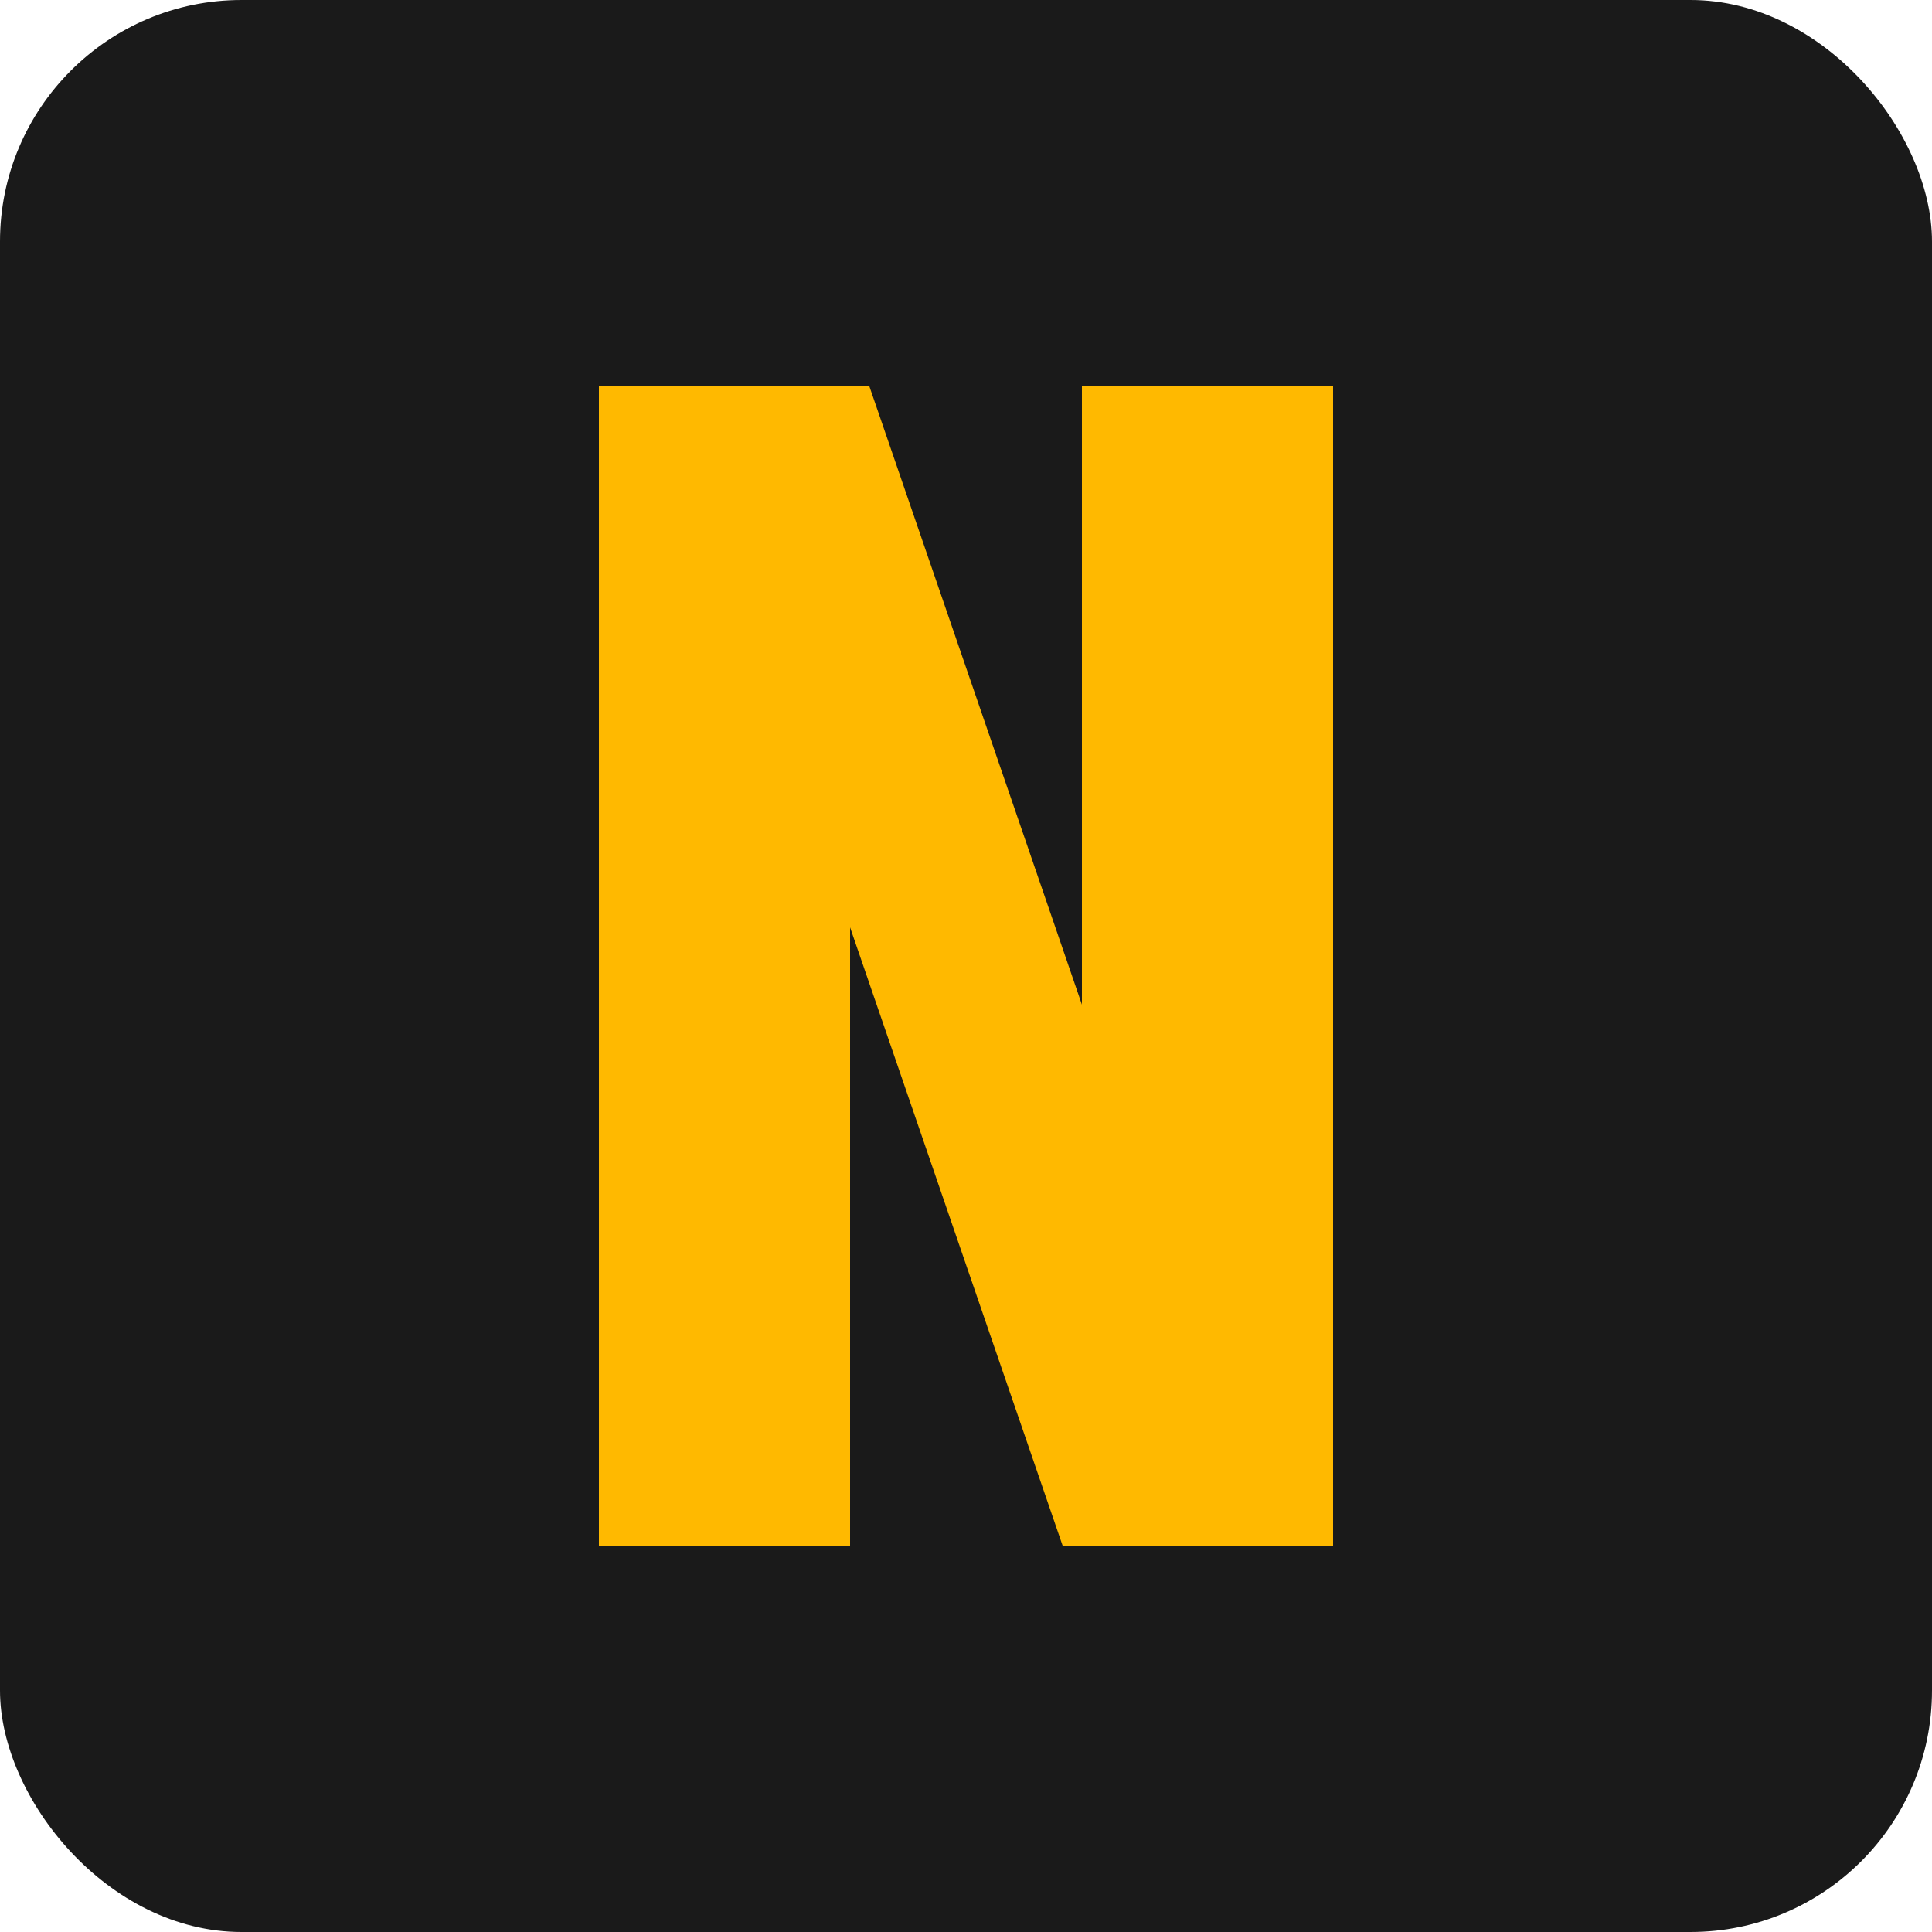
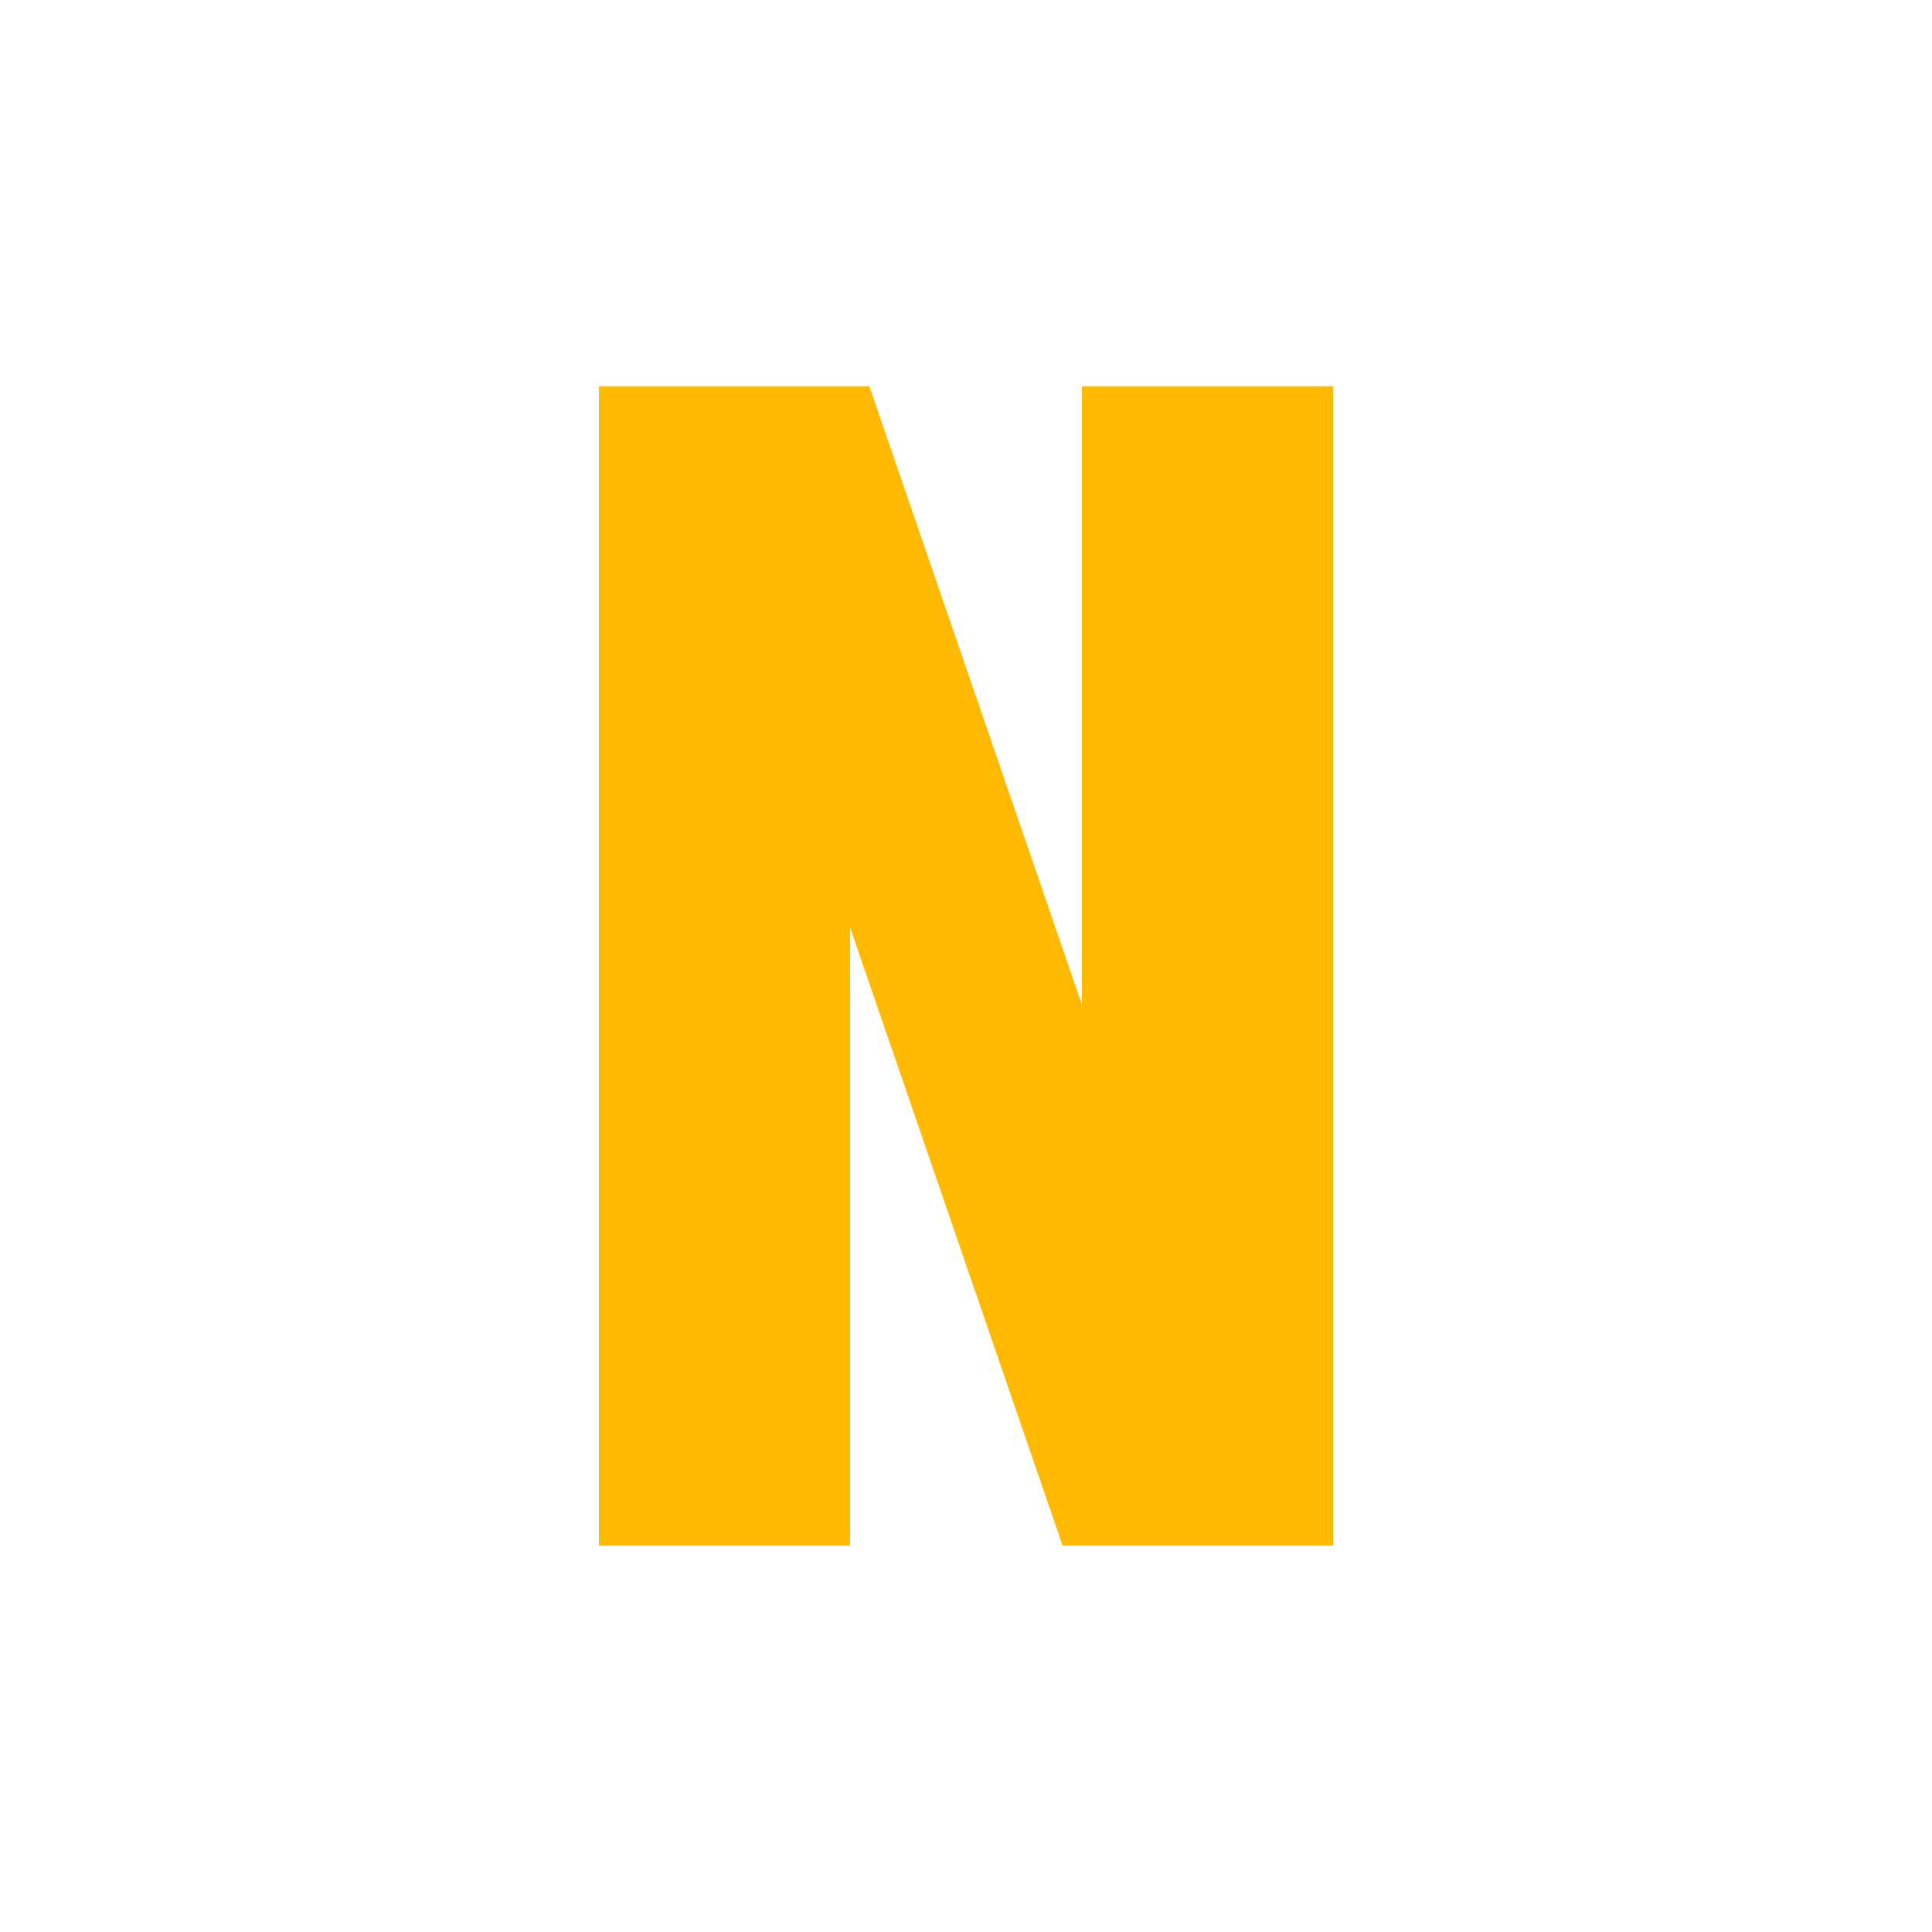
<svg xmlns="http://www.w3.org/2000/svg" viewBox="0 0 32 32">
-   <rect width="32" height="32" rx="4" fill="#1a1a1a" />
  <path d="M9.92 25.6V6.4h4.48l3.52 10.24V6.4h4.16v19.2h-4.48l-3.52-10.24v10.24z" fill="#ffb900" />
</svg>